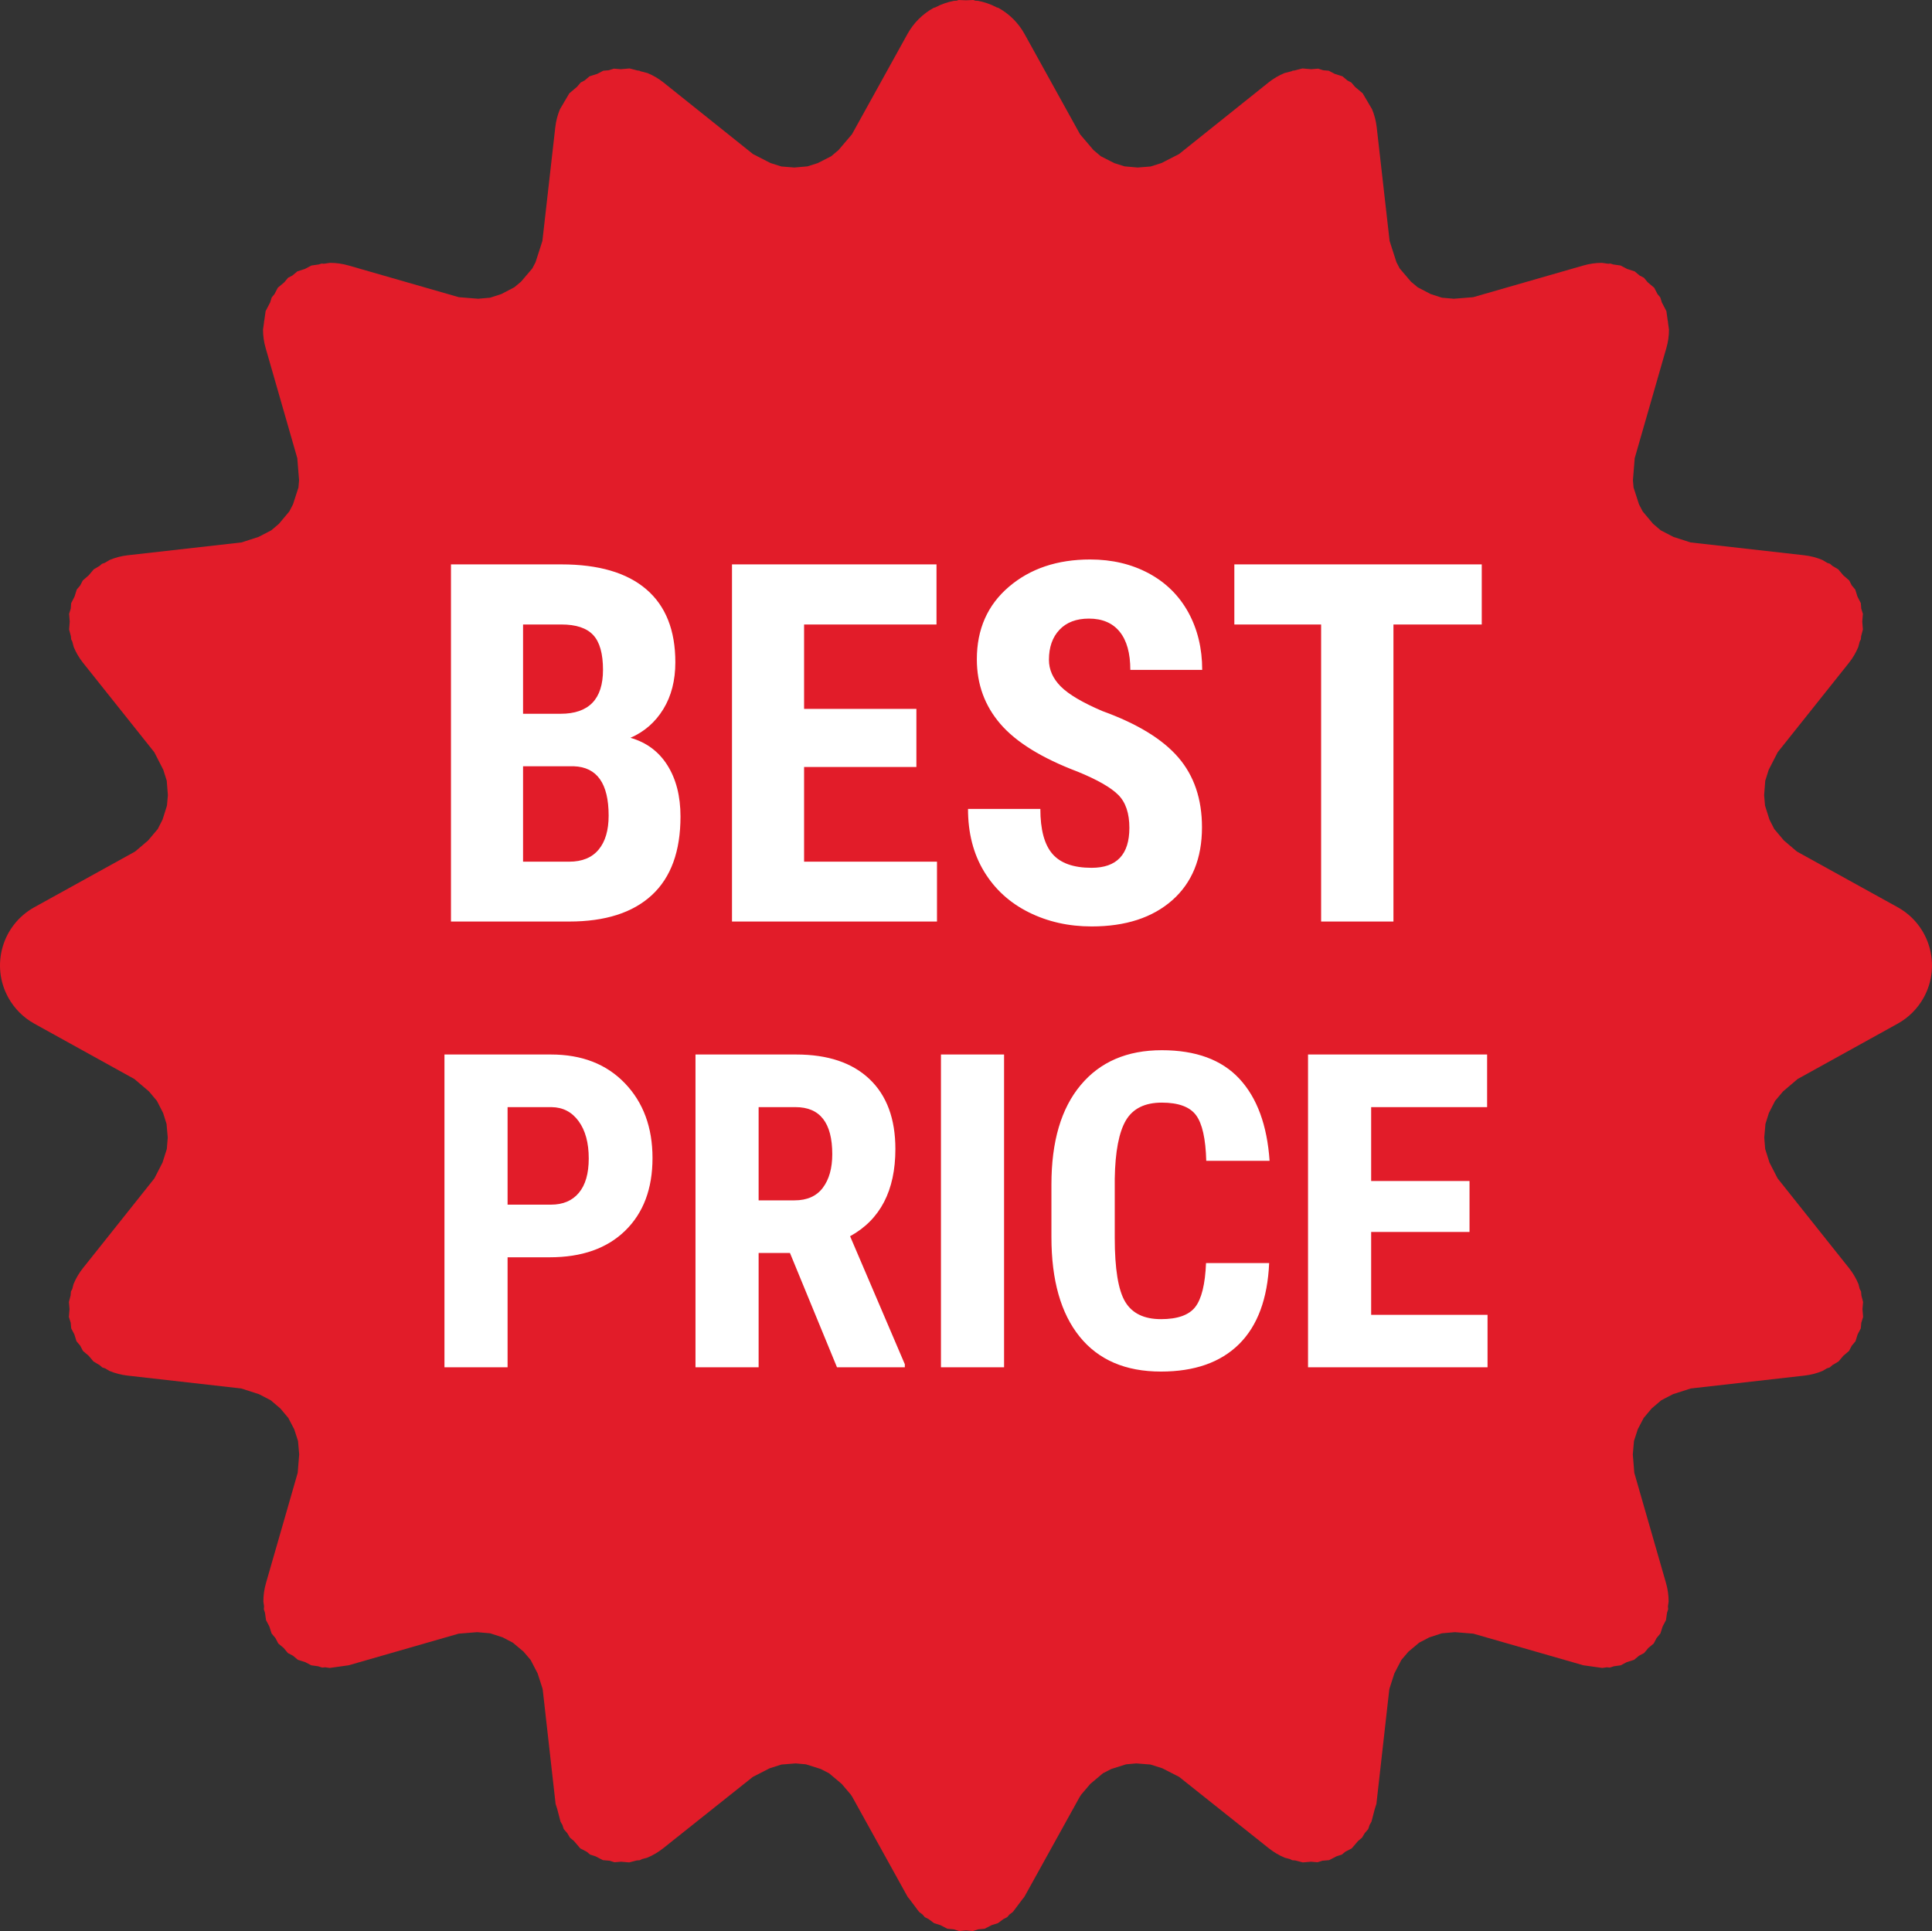
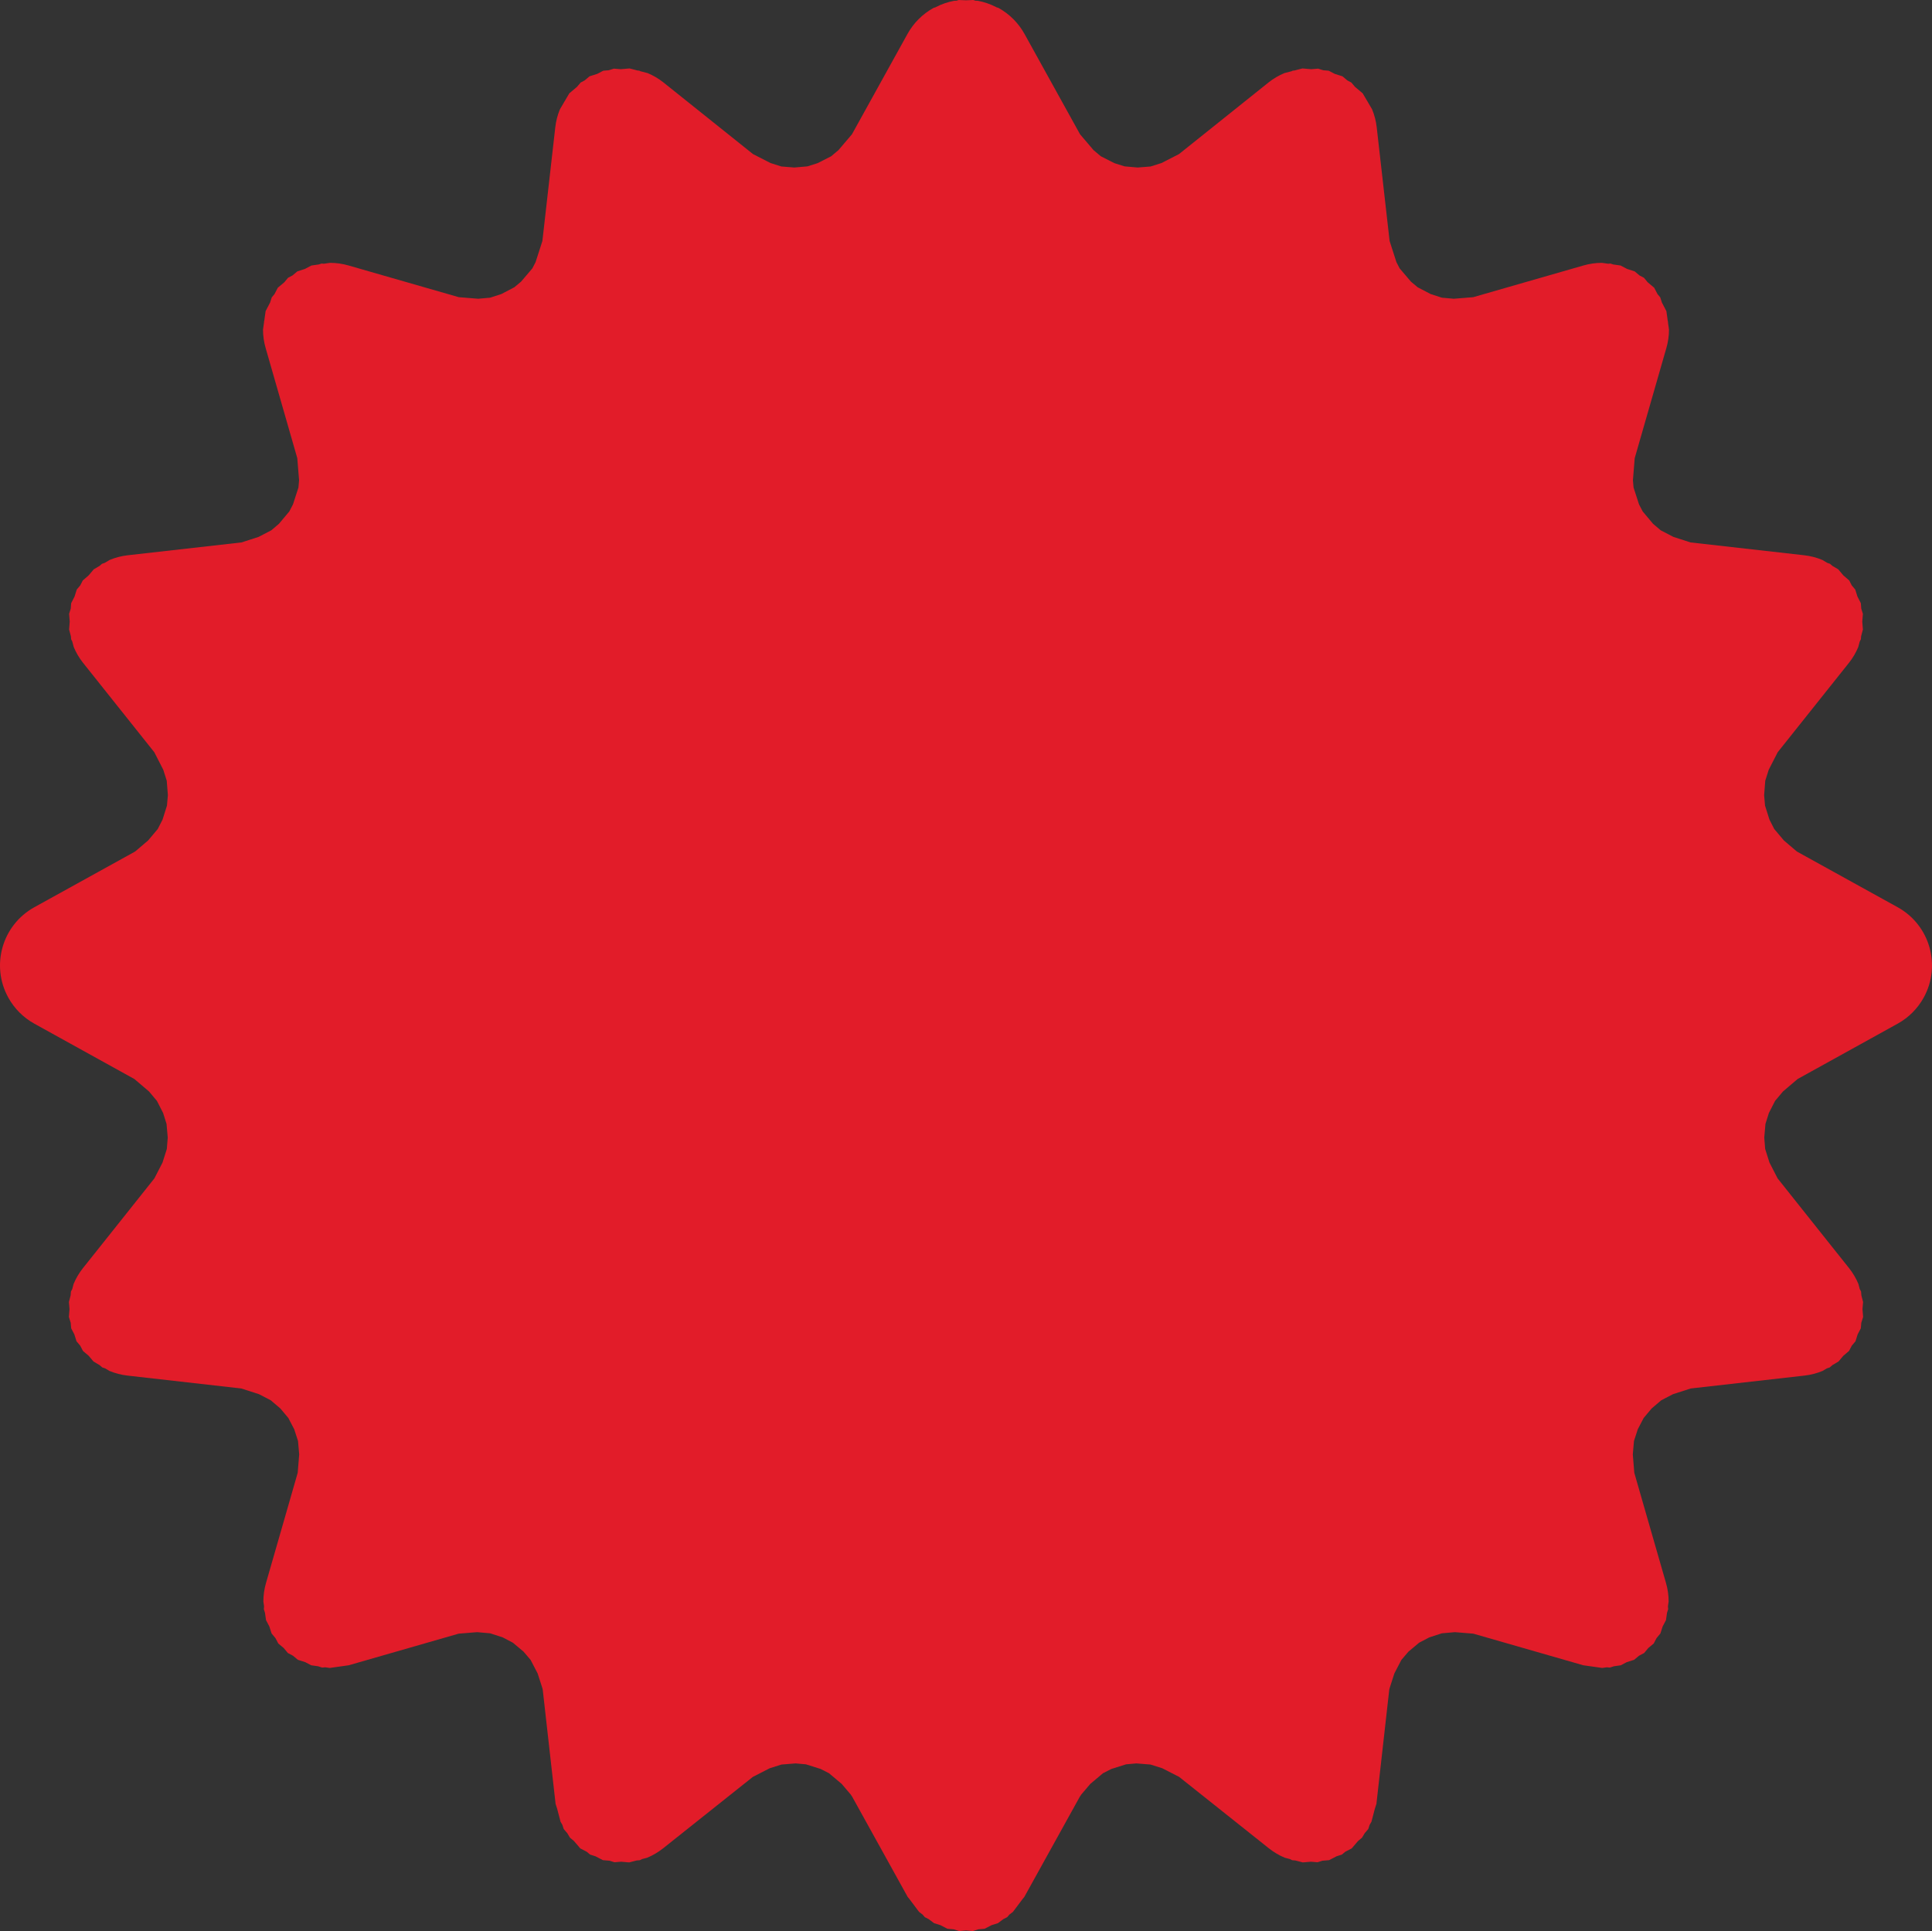
<svg xmlns="http://www.w3.org/2000/svg" height="2668.0" overflow="hidden" preserveAspectRatio="xMidYMid meet" version="1.0" viewBox="0.0 0.0 2669.0 2668.0" width="2669.0" zoomAndPan="magnify">
  <rect x="0.0" y="0.0" width="2669.0" height="2668.0" fill="#333333" stroke="none" />
  <defs>
    <clipPath id="a">
      <path d="M8514 5087H11183V7755H8514z" />
    </clipPath>
  </defs>
  <g clip-path="url(#a)" fill-rule="evenodd" transform="translate(-8514 -5087)">
    <g id="change1_1">
      <path d="M1344.52 0 1334.5 0.421 1324.48 0 1321.39 0.969 1318.05 1.11C1309.38 2.745 1300.98 5.616 1293.11 9.646L1292.6 10.01 1289.7 10.92C1274.49 19.3 1261.97 31.823 1253.59 47.037L1176.94 185.531 1158.34 207.387 1148.22 215.897 1129.58 225.398 1115.37 229.873 1097.35 231.448 1079.47 230.027 1064.41 225.253 1040.23 212.87 916.617 113.972C909.867 108.595 902.429 104.224 894.534 100.956L884.644 98.404 883.116 97.623 880.947 97.451 869.713 94.553 857.64 95.605 848.012 94.843 840.992 97.056 833.404 97.717 825.026 102.09 814.43 105.43 807.582 111.192 802.208 113.996 797.051 120.053 786.52 128.912 779.824 140.277 779.393 140.785 779.233 141.283 773.527 150.965C770.263 158.849 768.097 167.188 767.123 175.749L749.302 332.939 739.86 362.266 735.412 370.828 719.836 389.112 710.515 396.926 692.616 406.264 677.012 411.317 660.488 412.755 633.824 410.595 481.672 366.843C473.275 364.393 464.616 363.169 455.956 363.169L447.393 364.392 444.25 364.134 440.324 365.402 430.246 366.843 421.244 371.563 410.765 374.946 404.006 380.602 397.94 383.783 392.757 390.014 383.779 397.525 379.207 406.304 375.42 410.857 373.168 417.901 366.943 429.856 365.055 443.279 364.697 444.4 364.773 445.291 363.345 455.442C363.357 464.055 364.583 472.665 367.018 481.015L410.699 633.046 413.16 663.48 412.287 673.576 404.736 696.884 399.656 706.639 385.377 723.672 374.849 732.654 357.249 741.799 333.61 749.43 176.368 767.186C167.806 768.158 159.468 770.325 151.586 773.59L144.527 777.75 140.922 778.946 137.59 781.836 129.534 786.583 122.562 794.872 114.321 802.021 110.88 808.761 106.055 814.498 102.991 824.217 98.311 833.387 97.721 840.94 95.469 848.087 96.322 858.86 95.471 869.755 97.917 879.011 98.248 883.194 99.848 886.323 101.887 894.034C105.113 901.758 109.393 909.041 114.639 915.665L213.191 1039.35 225.579 1063.59 230.34 1078.64 231.918 1098.68 230.655 1113.06 224.547 1132.41 217.917 1145.4 204.59 1161.23 187.151 1176.07 185.79 1176.98 47.373 1253.5C2.976 1278.11-13.069 1334.06 11.538 1378.46 19.892 1393.53 32.307 1405.96 47.373 1414.3L185.655 1490.82 205.849 1508 216.812 1521.06 225.334 1537.75 230.071 1552.82 231.73 1571.69 230.466 1587.45 224.552 1606.15 213.447 1627.8 213.059 1628.38 146.045 1712.6 114.597 1752.07C109.232 1758.81 104.869 1766.23 101.604 1774.12L99.871 1780.82 97.989 1784.49 97.565 1789.75 95.201 1798.9 96.042 1808.65 95.161 1819.57 97.676 1827.59 98.338 1835.25 102.715 1843.65 105.692 1853.15 110.875 1859.32 114.601 1866.48 122.604 1873.31 129.118 1881.07 137.523 1886.04 141.389 1889.34 145.186 1890.56 151.222 1894.13C159.127 1897.4 167.49 1899.58 176.075 1900.55L333.317 1918.37 357.874 1926.28 374.039 1934.68 387.302 1945.98 398.331 1959.14 406.47 1974.74 411.712 1990.93 413.324 2009.46 411.277 2034.74 411.235 2034.95 394.863 2091.93 367.51 2186.98C365.061 2195.38 363.837 2204.04 363.837 2212.7L364.799 2219.44 364.472 2223.3 366.063 2228.28 367.51 2238.42 372.095 2247.16 375.183 2256.82 380.538 2263.27 384.449 2270.72 391.884 2276.91 397.681 2283.88 404.675 2287.55 411.521 2293.25 421.793 2296.53 429.961 2300.82 439.46 2302.18 445.061 2303.97 449.379 2303.61 455.53 2304.49 480.671 2300.95 481.404 2300.89 633.557 2257.14 633.76 2257.1 659.045 2255.05 677.074 2256.62 694.36 2262.21 708.515 2269.6 723.322 2282.01 733.043 2293.42 742.716 2312.04 749.373 2332.71 749.84 2335.06 767.526 2492.32 769.723 2499.11 774.385 2517 776.875 2521.21 778.757 2527.02 783.802 2532.93 787.361 2538.95 792.963 2543.66 801.628 2553.8 810.606 2558.47 815.277 2562.39 822.536 2564.67 832.87 2570.04 842.174 2570.84 848.845 2572.94 858.042 2572.2 869.212 2573.16 879.56 2570.48 883.918 2570.13 886.991 2568.55 893.965 2566.74C901.838 2563.48 909.257 2559.12 915.99 2553.76L916.28 2553.53 916.35 2553.49 1040.06 2455 1063.38 2443.07 1079.62 2437.94 1099.21 2436.39 1113.4 2437.65 1133.67 2444.05 1145.27 2449.97 1162.83 2464.76 1175.18 2479.29 1177.35 2482.54 1253.99 2620.96 1255.99 2623.32 1269.71 2641.58 1274.5 2645.18 1277.55 2648.78 1283.03 2651.6 1290.33 2657.08 1299.06 2659.82 1308.85 2664.85 1317.55 2665.63 1325.1 2668 1334.5 2667.15 1343.9 2668 1351.45 2665.63 1360.15 2664.85 1369.93 2659.82 1378.67 2657.08 1385.98 2651.59 1391.45 2648.78 1394.49 2645.19 1399.29 2641.58 1413.01 2623.32 1415.01 2620.96 1491.65 2482.54 1493.82 2479.29 1506.17 2464.76 1523.74 2449.97 1535.32 2444.05 1555.6 2437.65 1569.79 2436.39 1589.38 2437.94 1605.62 2443.07 1628.95 2455 1752.65 2553.49 1752.72 2553.53 1753.01 2553.76C1759.74 2559.12 1767.16 2563.48 1775.04 2566.74L1782.01 2568.55 1785.08 2570.13 1789.44 2570.48 1799.78 2573.16 1810.95 2572.2 1820.15 2572.94 1826.82 2570.84 1836.13 2570.04 1846.46 2564.67 1853.72 2562.39 1858.4 2558.47 1867.37 2553.8 1876.03 2543.66 1881.64 2538.95 1885.2 2532.93 1890.24 2527.02 1892.12 2521.21 1894.61 2517 1899.29 2499.07 1901.47 2492.32 1919.16 2335.06 1919.63 2332.69 1926.29 2312.04 1935.96 2293.42 1945.68 2282.01 1960.48 2269.6 1974.64 2262.21 1991.92 2256.62 2009.96 2255.05 2035.25 2257.1 2035.45 2257.14 2187.6 2300.89 2188.33 2300.95 2213.47 2304.49 2219.62 2303.61 2223.94 2303.97 2229.54 2302.18 2239.04 2300.82 2247.21 2296.53 2257.48 2293.25 2264.33 2287.55 2271.32 2283.88 2277.12 2276.91 2284.55 2270.72 2288.46 2263.27 2293.82 2256.82 2296.91 2247.16 2301.49 2238.42 2302.94 2228.29 2304.53 2223.3 2304.2 2219.44 2305.16 2212.7C2305.16 2204.04 2303.94 2195.38 2301.49 2186.98L2274.15 2091.99 2257.76 2034.95 2257.72 2034.74 2255.68 2009.47 2257.29 1990.93 2262.53 1974.75 2270.67 1959.14 2281.7 1945.98 2294.96 1934.68 2311.13 1926.28 2335.68 1918.37 2492.92 1900.55C2501.51 1899.58 2509.87 1897.4 2517.78 1894.13L2523.82 1890.56 2527.61 1889.34 2531.47 1886.04 2539.88 1881.07 2546.4 1873.3 2554.4 1866.48 2558.12 1859.33 2563.31 1853.15 2566.28 1843.65 2570.66 1835.25 2571.32 1827.59 2573.84 1819.57 2572.96 1808.64 2573.8 1798.9 2571.44 1789.76 2571.01 1784.49 2569.13 1780.82 2567.4 1774.12C2564.13 1766.23 2559.77 1758.81 2554.4 1752.07L2522.96 1712.6 2455.94 1628.38 2455.55 1627.8 2444.45 1606.15 2438.53 1587.45 2437.27 1571.69 2438.93 1552.82 2443.67 1537.75 2452.19 1521.06 2463.15 1508 2483.34 1490.82 2621.63 1414.3C2636.69 1405.96 2649.11 1393.53 2657.46 1378.46 2682.07 1334.06 2666.02 1278.11 2621.63 1253.5L2483.21 1176.98 2481.85 1176.07 2464.41 1161.23 2451.08 1145.41 2444.45 1132.41 2438.34 1113.06 2437.08 1098.68 2438.66 1078.64 2443.42 1063.59 2455.81 1039.35 2554.36 915.665C2559.6 909.041 2563.89 901.758 2567.11 894.034L2569.15 886.324 2570.75 883.194 2571.08 879.01 2573.53 869.755 2572.68 858.86 2573.53 848.087 2571.28 840.94 2570.69 833.387 2566.01 824.219 2562.94 814.498 2558.12 808.761 2554.68 802.021 2546.44 794.874 2539.47 786.583 2531.41 781.836 2528.08 778.946 2524.47 777.75 2517.41 773.59C2509.53 770.325 2501.19 768.158 2492.63 767.186L2335.39 749.43 2311.75 741.799 2294.15 732.654 2283.62 723.675 2269.34 706.636 2264.26 696.888 2256.71 673.574 2255.84 663.479 2258.3 633.046 2301.98 481.015C2304.42 472.665 2305.64 464.055 2305.66 455.442L2304.23 445.291 2304.3 444.4 2303.94 443.279 2302.06 429.856 2295.83 417.903 2293.58 410.857 2289.79 406.303 2285.22 397.525 2276.24 390.014 2271.06 383.783 2264.99 380.603 2258.23 374.946 2247.76 371.563 2238.75 366.843 2228.68 365.402 2224.75 364.134 2221.61 364.392 2213.04 363.169C2204.38 363.169 2195.72 364.393 2187.33 366.843L2035.18 410.595 2008.51 412.755 1991.99 411.316 1976.39 406.265 1958.48 396.923 1949.17 389.118 1933.58 370.823 1929.15 362.273 1919.7 332.939 1901.88 175.749C1900.91 167.188 1898.74 158.849 1895.47 150.965L1889.77 141.281 1889.61 140.785 1889.18 140.278 1882.48 128.912 1871.95 120.053 1866.79 113.996 1861.42 111.192 1854.57 105.43 1843.98 102.09 1835.6 97.717 1828 97.056 1820.98 94.843 1811.36 95.605 1799.29 94.553 1788.05 97.451 1785.88 97.623 1784.36 98.404 1774.47 100.956C1766.57 104.224 1759.13 108.595 1752.38 113.972L1628.77 212.87 1604.6 225.252 1589.53 230.027 1571.65 231.448 1553.63 229.873 1539.42 225.398 1520.78 215.897 1510.66 207.386 1492.06 185.531 1415.41 47.037C1407.03 31.823 1394.51 19.3 1379.3 10.92L1376.41 10.013 1375.89 9.646C1368.02 5.616 1359.62 2.745 1350.95 1.11L1347.61 0.969Z" fill="#E21C29" transform="matrix(-1 0 0 1 11183 5087)" />
    </g>
    <g id="change2_1">
-       <path d="M9236.6 6145.7 9236.6 6277.53 9300.28 6277.53C9318.12 6277.53 9331.68 6271.99 9340.94 6260.92 9350.19 6249.85 9354.82 6234.15 9354.82 6213.82 9354.82 6169.53 9338.79 6146.83 9306.72 6145.7ZM9236.6 5949.81 9236.6 6073.17 9288.43 6073.17C9327.5 6073.17 9347.03 6052.95 9347.03 6012.51 9347.03 5990.14 9342.52 5974.1 9333.48 5964.38 9324.45 5954.67 9309.77 5949.81 9289.44 5949.81ZM10219.2 5866.78 10561 5866.78 10561 5949.81 10439 5949.81 10439 6360.22 10339.1 6360.22 10339.1 5949.81 10219.2 5949.81ZM9525.22 5866.78 9807.75 5866.78 9807.75 5949.81 9624.82 5949.81 9624.82 6066.39 9779.97 6066.39 9779.97 6146.71 9624.82 6146.71 9624.82 6277.53 9808.42 6277.53 9808.42 6360.22 9525.22 6360.22ZM9137 5866.78 9289.44 5866.78C9340.94 5866.78 9380.06 5878.24 9406.82 5901.18 9433.59 5924.11 9446.97 5957.72 9446.97 6002 9446.97 6027.08 9441.44 6048.66 9430.37 6066.73 9419.3 6084.81 9404.17 6098.02 9384.97 6106.38 9407.11 6112.71 9424.16 6125.42 9436.13 6144.51 9448.1 6163.6 9454.08 6187.16 9454.08 6215.17 9454.08 6263.07 9440.93 6299.22 9414.62 6323.62 9388.31 6348.02 9350.19 6360.22 9300.28 6360.22L9137 6360.22ZM10020 5860C10050.2 5860 10077.2 5866.38 10101 5879.15 10124.7 5891.91 10142.9 5909.93 10155.7 5933.2 10168.4 5956.47 10174.8 5982.91 10174.8 6012.51L10075.5 6012.51C10075.5 5989.46 10070.6 5971.9 10060.8 5959.81 10051 5947.72 10036.8 5941.68 10018.3 5941.68 10000.9 5941.68 9987.35 5946.82 9977.64 5957.1 9967.93 5967.38 9963.08 5981.21 9963.08 5998.61 9963.08 6012.17 9968.5 6024.42 9979.34 6035.38 9990.18 6046.34 10009.4 6057.69 10036.9 6069.44 10085 6086.84 10120 6108.19 10141.8 6133.5 10163.6 6158.8 10174.5 6191 10174.5 6230.08 10174.5 6273.01 10160.8 6306.56 10133.5 6330.74 10106.1 6354.91 10069 6367 10022 6367 9990.18 6367 9961.16 6360.45 9934.96 6347.34 9908.76 6334.24 9888.27 6315.49 9873.47 6291.09 9858.68 6266.68 9851.28 6237.88 9851.28 6204.67L9951.22 6204.67C9951.22 6233.13 9956.75 6253.81 9967.82 6266.68 9978.88 6279.56 9996.95 6286 10022 6286 10056.8 6286 10074.2 6267.59 10074.2 6230.76 10074.2 6210.65 10069.1 6195.46 10058.8 6185.18 10048.5 6174.9 10029.8 6164.22 10002.7 6153.15 9953.25 6134.4 9917.68 6112.43 9896 6087.23 9874.32 6062.04 9863.48 6032.28 9863.48 5997.93 9863.48 5956.36 9878.22 5922.98 9907.69 5897.79 9937.16 5872.6 9974.59 5860 10020 5860Z" fill="#FFF" />
-     </g>
+       </g>
    <g id="change2_2">
-       <path d="M9562.01 6616.65 9562.01 6745.46 9611.54 6745.46C9628.94 6745.46 9642 6739.67 9650.7 6728.09 9659.4 6716.52 9663.75 6701.04 9663.75 6681.65 9663.75 6638.32 9646.84 6616.65 9613.03 6616.65ZM9215.21 6616.65 9215.21 6751.39 9275.12 6751.39C9291.73 6751.39 9304.59 6745.95 9313.68 6735.07 9322.78 6724.19 9327.33 6708.36 9327.33 6687.58 9327.33 6666.02 9322.68 6648.85 9313.39 6636.09 9304.09 6623.33 9291.64 6616.85 9276.01 6616.65ZM10321 6543.94 10568.4 6543.94 10568.4 6616.65 10408.2 6616.65 10408.2 6718.75 10544.1 6718.75 10544.1 6789.09 10408.2 6789.09 10408.2 6903.65 10569 6903.65 10569 6976.06 10321 6976.06ZM9813.9 6543.94 9901.1 6543.94 9901.1 6976.06 9813.9 6976.06ZM9474.8 6543.94 9613.92 6543.94C9657.62 6543.94 9691.38 6555.26 9715.21 6577.92 9739.04 6600.57 9750.95 6632.78 9750.95 6674.52 9750.95 6731.9 9730.09 6772.07 9688.37 6795.02L9764 6971.91 9764 6976.06 9670.27 6976.06 9605.31 6818.17 9562.01 6818.17 9562.01 6976.06 9474.8 6976.06ZM9128 6543.94 9275.12 6543.94C9317.84 6543.94 9351.9 6557.19 9377.31 6583.71 9402.72 6610.22 9415.42 6644.65 9415.42 6686.99 9415.42 6729.33 9402.87 6762.77 9377.75 6787.3 9352.64 6811.84 9317.84 6824.11 9273.34 6824.11L9215.21 6824.11 9215.21 6976.06 9128 6976.06ZM10119 6538C10166 6538 10201.8 6551.16 10226.2 6577.47 10250.6 6603.79 10264.5 6641.58 10267.9 6690.85L10180.4 6690.85C10179.6 6660.38 10174.9 6639.35 10166.3 6627.78 10157.7 6616.2 10141.9 6610.42 10119 6610.42 10095.6 6610.42 10079.1 6618.58 10069.4 6634.9 10059.8 6651.23 10054.6 6678.09 10054 6715.48L10054 6797.1C10054 6840.03 10058.8 6869.52 10068.4 6885.54 10078 6901.57 10094.5 6909.58 10117.8 6909.58 10140.7 6909.58 10156.5 6903.99 10165.2 6892.81 10173.9 6881.63 10178.9 6861.4 10180.1 6832.12L10267.3 6832.12C10265.1 6881.39 10251.3 6918.68 10225.8 6944.01 10200.2 6969.34 10164.3 6982 10117.8 6982 10068.9 6982 10031.5 6965.92 10005.5 6933.77 9979.51 6901.62 9966.51 6855.76 9966.51 6796.21L9966.51 6723.49C9966.51 6664.14 9979.96 6618.38 10006.9 6586.23 10033.7 6554.08 10071.1 6538 10119 6538Z" fill="#FFF" />
-     </g>
+       </g>
  </g>
</svg>